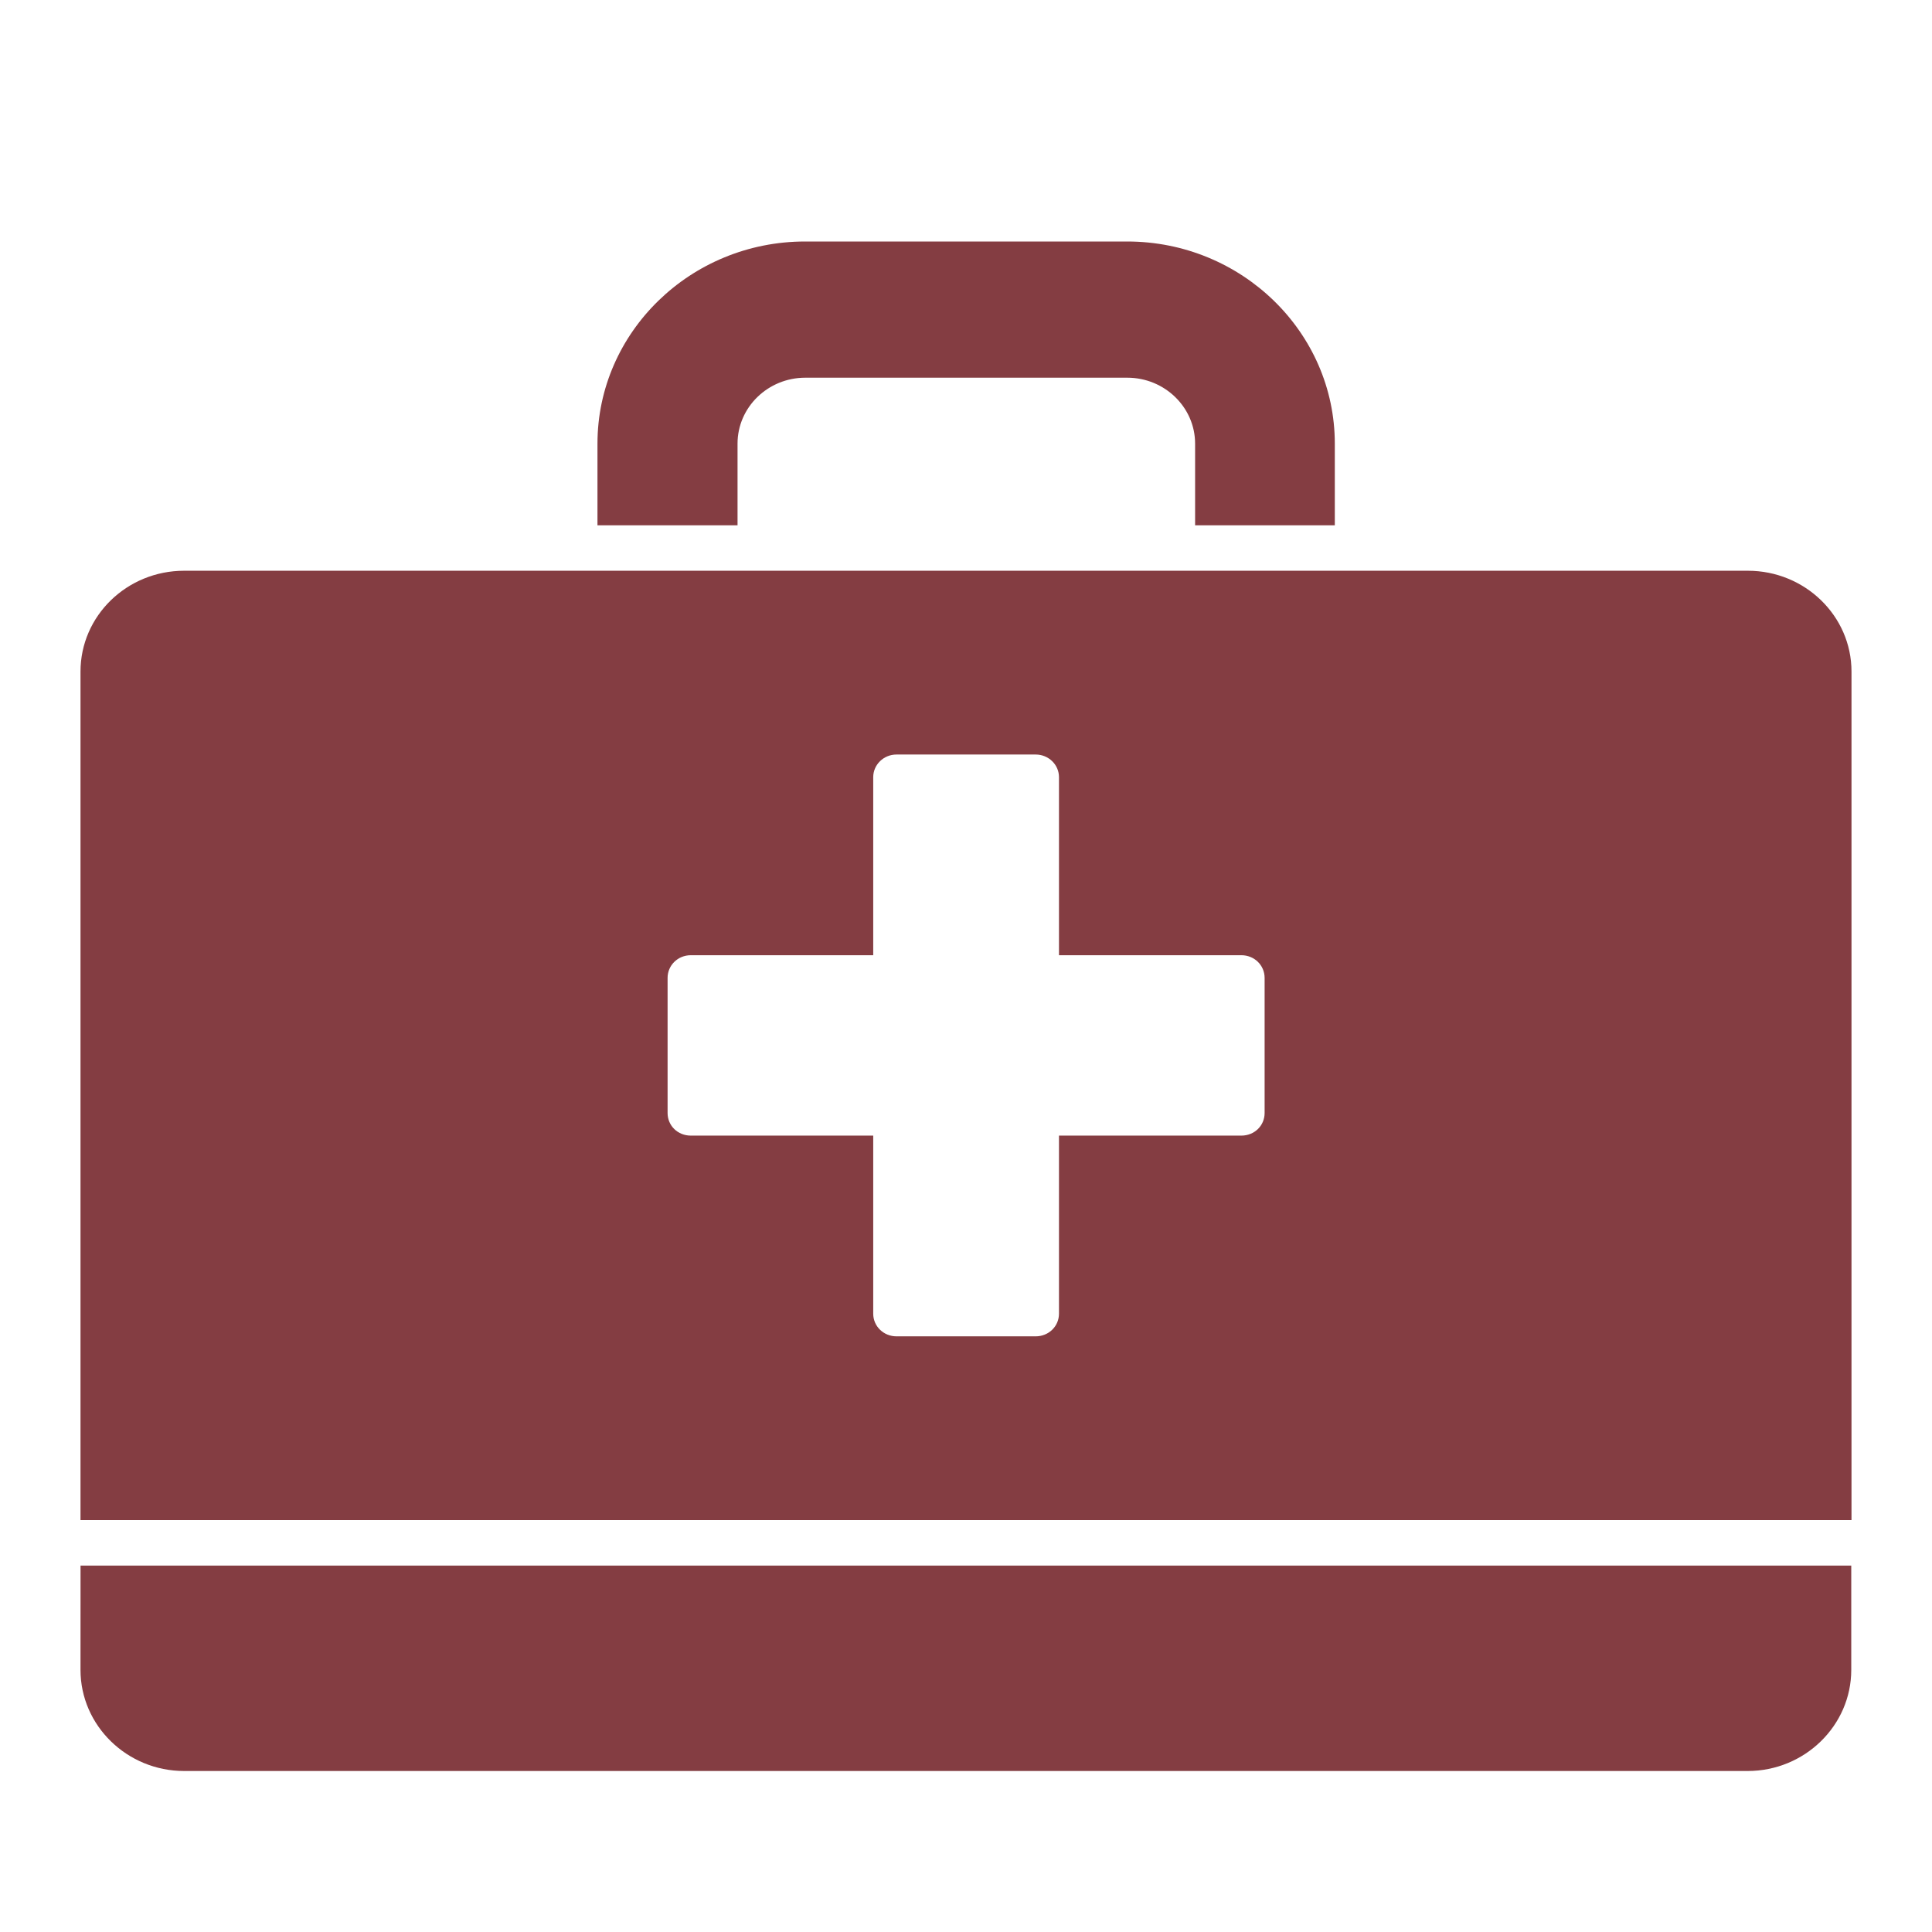
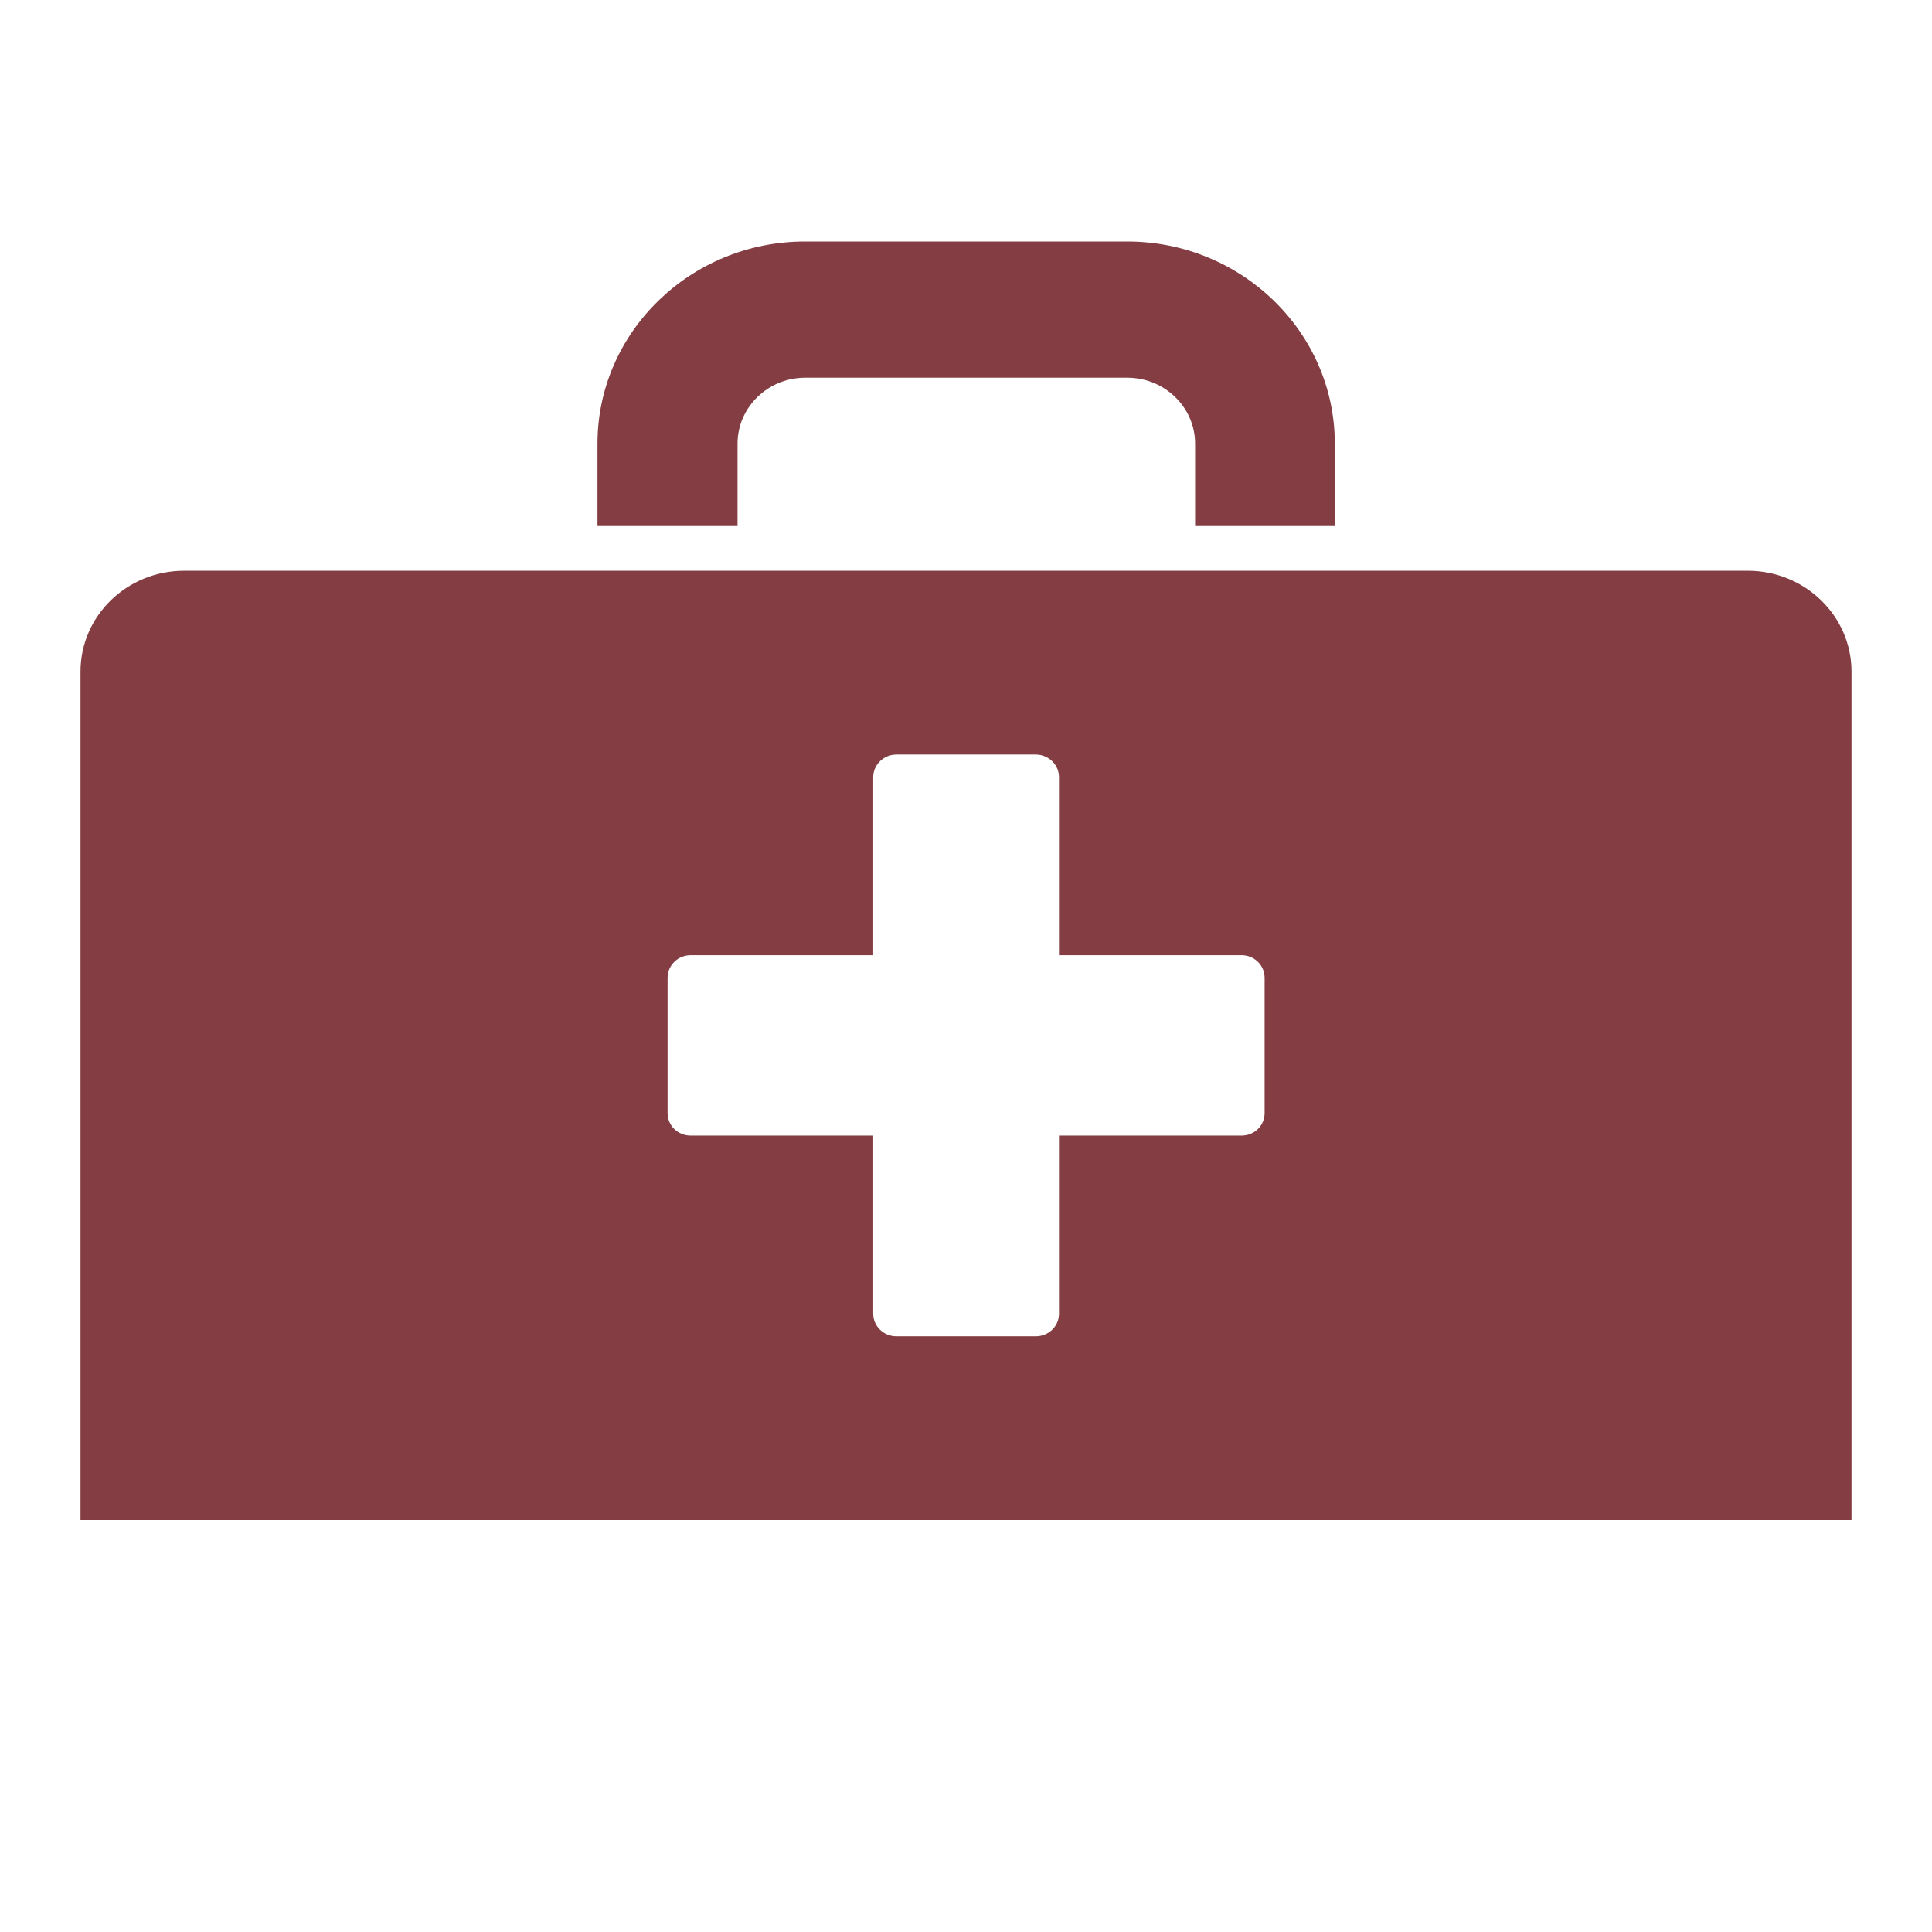
<svg xmlns="http://www.w3.org/2000/svg" width="48" height="48" viewBox="0 0 48 48" fill="none">
  <path d="M43.426 14.18H4.574C3.156 14.18 2 15.299 2 16.685V37.767H46V16.685C46 15.299 44.84 14.18 43.426 14.18ZM31.419 27.652C31.419 27.968 31.165 28.214 30.841 28.214H26.31V32.638C26.31 32.954 26.052 33.201 25.732 33.201H22.273C21.955 33.201 21.695 32.954 21.695 32.638V28.214H17.164C16.839 28.214 16.586 27.968 16.586 27.652V24.295C16.586 23.985 16.839 23.732 17.164 23.732H21.695V19.308C21.695 18.999 21.953 18.746 22.273 18.746H25.732C26.05 18.746 26.31 18.997 26.31 19.308V23.732H30.841C31.165 23.732 31.419 23.983 31.419 24.295V27.652Z" fill="#843D42" />
-   <path d="M2 41.488C2 42.875 3.161 44 4.574 44H43.42C44.838 44 45.994 42.87 45.994 41.488V38.897H2.001L2 41.488Z" fill="#843D42" />
  <path d="M30.843 13.051H33.163V11.022C33.163 8.253 30.847 6 28.005 6H20.002C17.157 6 14.844 8.255 14.844 11.022V13.051H18.324V11.022C18.324 10.116 19.082 9.384 20.006 9.384H28.009C28.933 9.384 29.692 10.118 29.692 11.022V13.051H30.843Z" fill="#843D42" />
</svg>